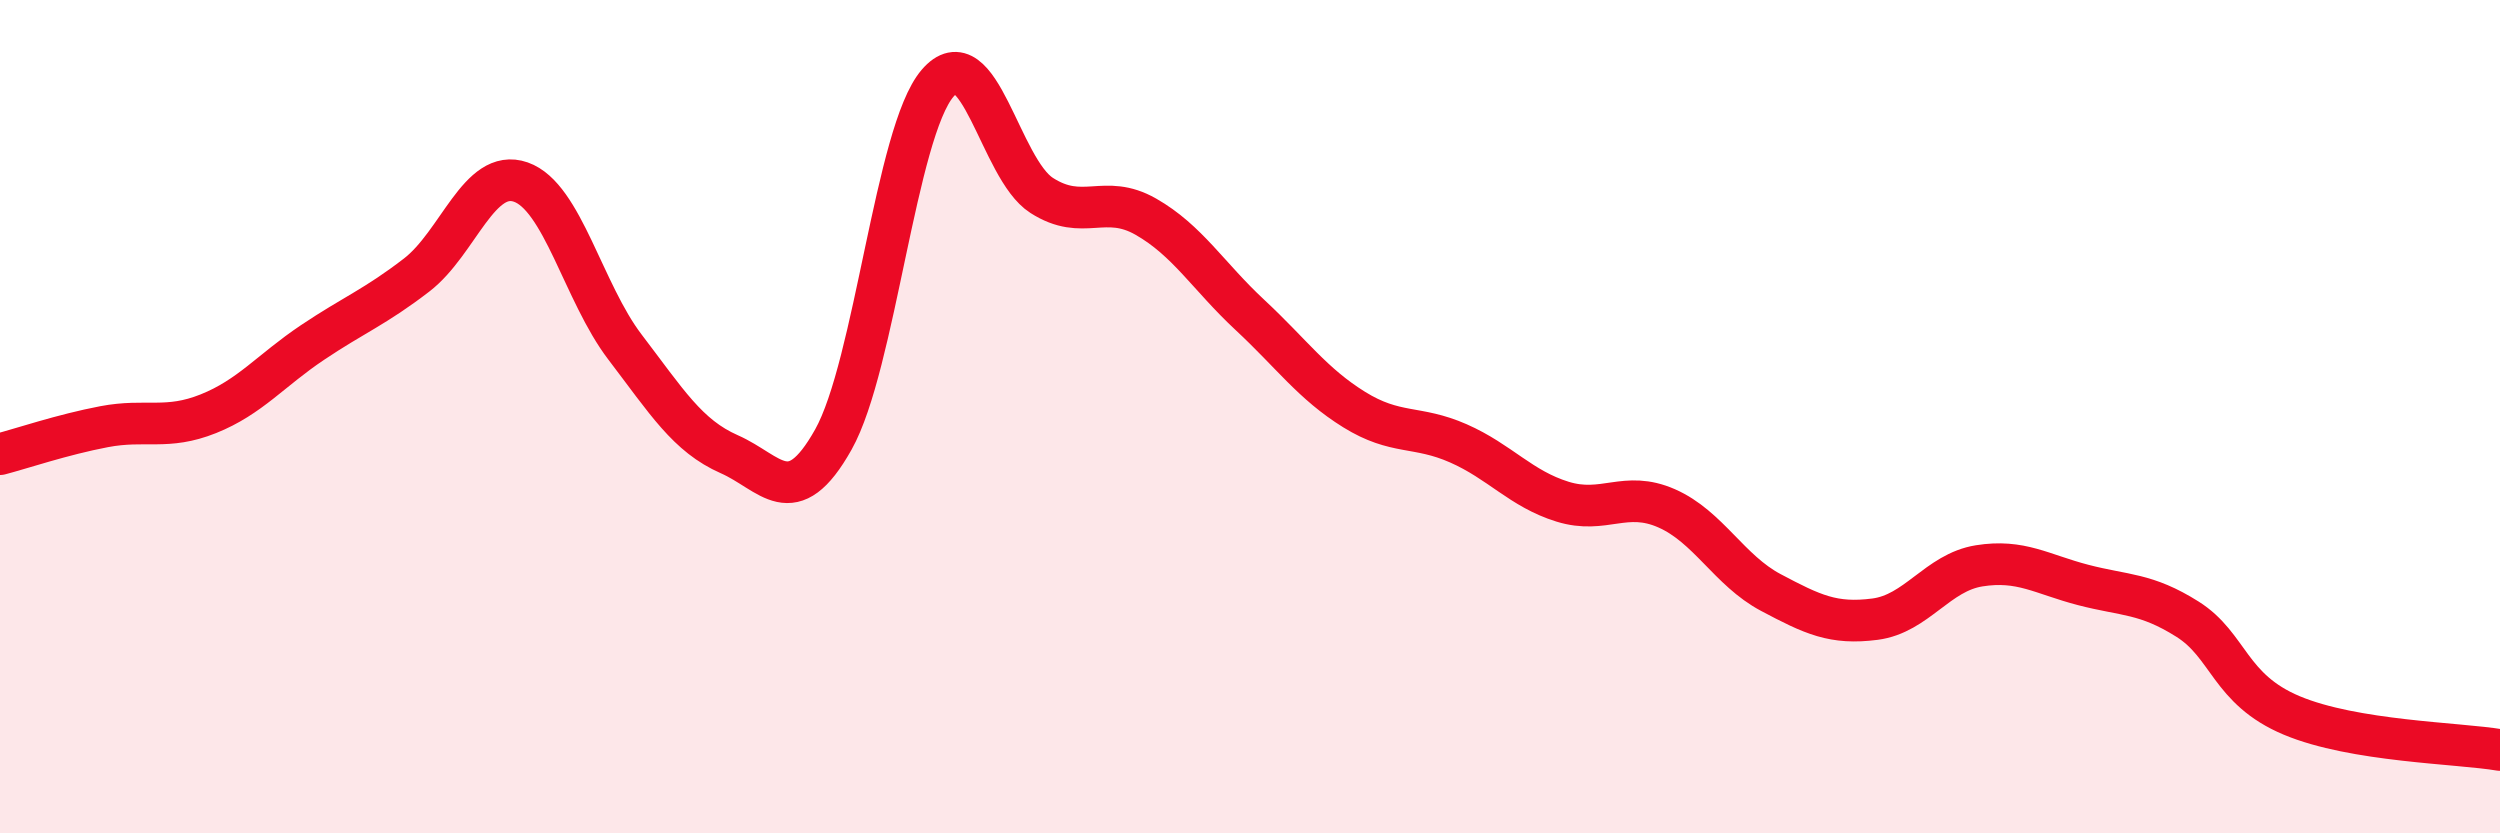
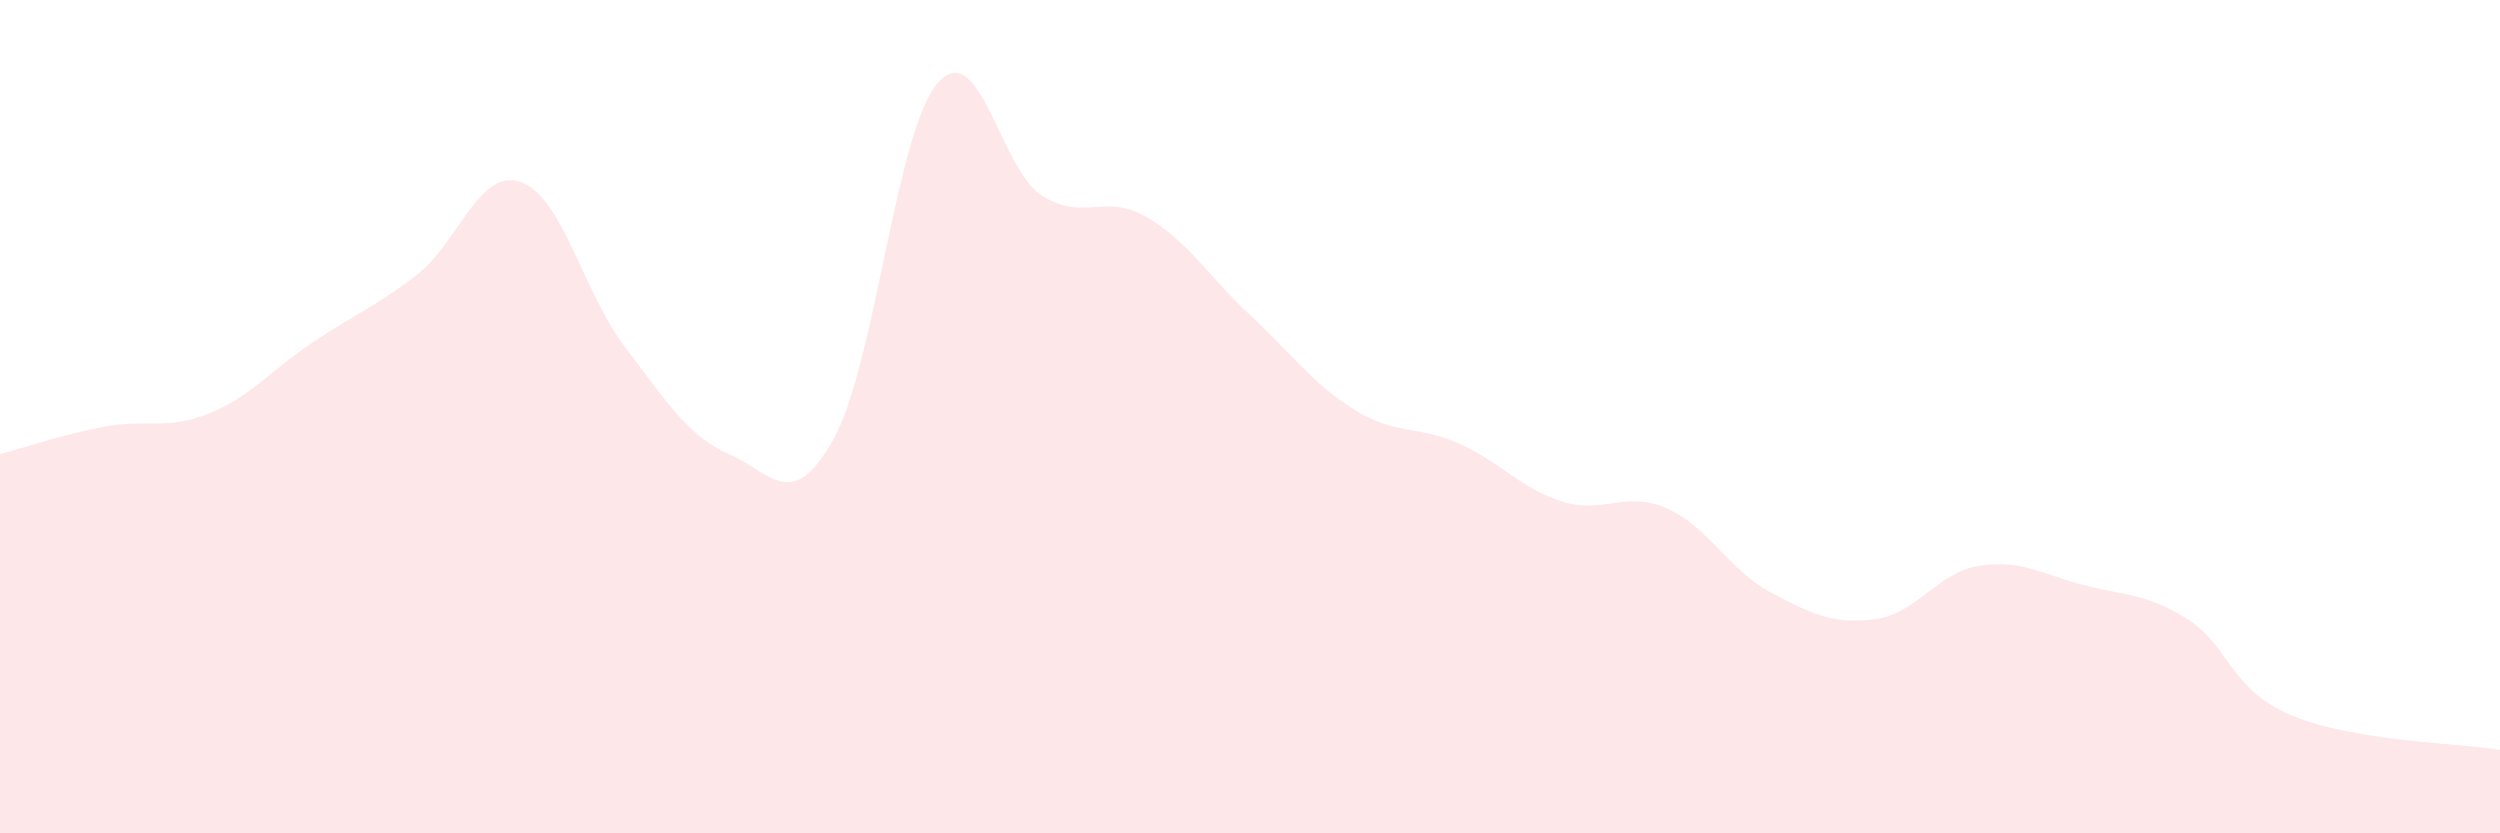
<svg xmlns="http://www.w3.org/2000/svg" width="60" height="20" viewBox="0 0 60 20">
  <path d="M 0,10.9 C 0.5,10.77 1.5,10.43 2.5,10.24 C 3.5,10.05 4,10.33 5,9.93 C 6,9.53 6.5,8.89 7.5,8.22 C 8.5,7.55 9,7.37 10,6.6 C 11,5.83 11.5,4.02 12.5,4.37 C 13.5,4.72 14,7.02 15,8.33 C 16,9.64 16.5,10.46 17.5,10.9 C 18.5,11.34 19,12.33 20,10.55 C 21,8.77 21.5,3.17 22.5,2 C 23.5,0.83 24,4.05 25,4.69 C 26,5.33 26.5,4.63 27.5,5.2 C 28.5,5.77 29,6.63 30,7.56 C 31,8.49 31.5,9.21 32.5,9.83 C 33.5,10.45 34,10.2 35,10.64 C 36,11.08 36.5,11.73 37.5,12.04 C 38.5,12.35 39,11.76 40,12.2 C 41,12.64 41.5,13.69 42.5,14.22 C 43.5,14.75 44,14.99 45,14.86 C 46,14.73 46.5,13.74 47.5,13.58 C 48.5,13.42 49,13.78 50,14.04 C 51,14.3 51.5,14.23 52.5,14.86 C 53.5,15.49 53.5,16.54 55,17.17 C 56.5,17.8 59,17.83 60,18L60 20L0 20Z" fill="#EB0A25" opacity="0.1" stroke-linecap="round" stroke-linejoin="round" />
-   <path d="M 0,10.9 C 0.5,10.77 1.5,10.43 2.5,10.24 C 3.5,10.05 4,10.33 5,9.93 C 6,9.53 6.5,8.89 7.5,8.22 C 8.5,7.55 9,7.37 10,6.6 C 11,5.83 11.5,4.02 12.5,4.37 C 13.5,4.72 14,7.02 15,8.33 C 16,9.64 16.5,10.46 17.5,10.9 C 18.5,11.34 19,12.33 20,10.55 C 21,8.77 21.5,3.17 22.5,2 C 23.5,0.83 24,4.05 25,4.69 C 26,5.33 26.5,4.63 27.5,5.2 C 28.5,5.77 29,6.63 30,7.56 C 31,8.49 31.5,9.21 32.5,9.83 C 33.5,10.45 34,10.2 35,10.64 C 36,11.08 36.5,11.73 37.5,12.04 C 38.5,12.35 39,11.76 40,12.2 C 41,12.64 41.5,13.69 42.5,14.22 C 43.5,14.75 44,14.99 45,14.86 C 46,14.73 46.5,13.74 47.5,13.58 C 48.5,13.42 49,13.78 50,14.04 C 51,14.3 51.5,14.23 52.5,14.86 C 53.5,15.49 53.5,16.54 55,17.17 C 56.5,17.8 59,17.83 60,18" stroke="#EB0A25" stroke-width="1" fill="none" stroke-linecap="round" stroke-linejoin="round" />
</svg>